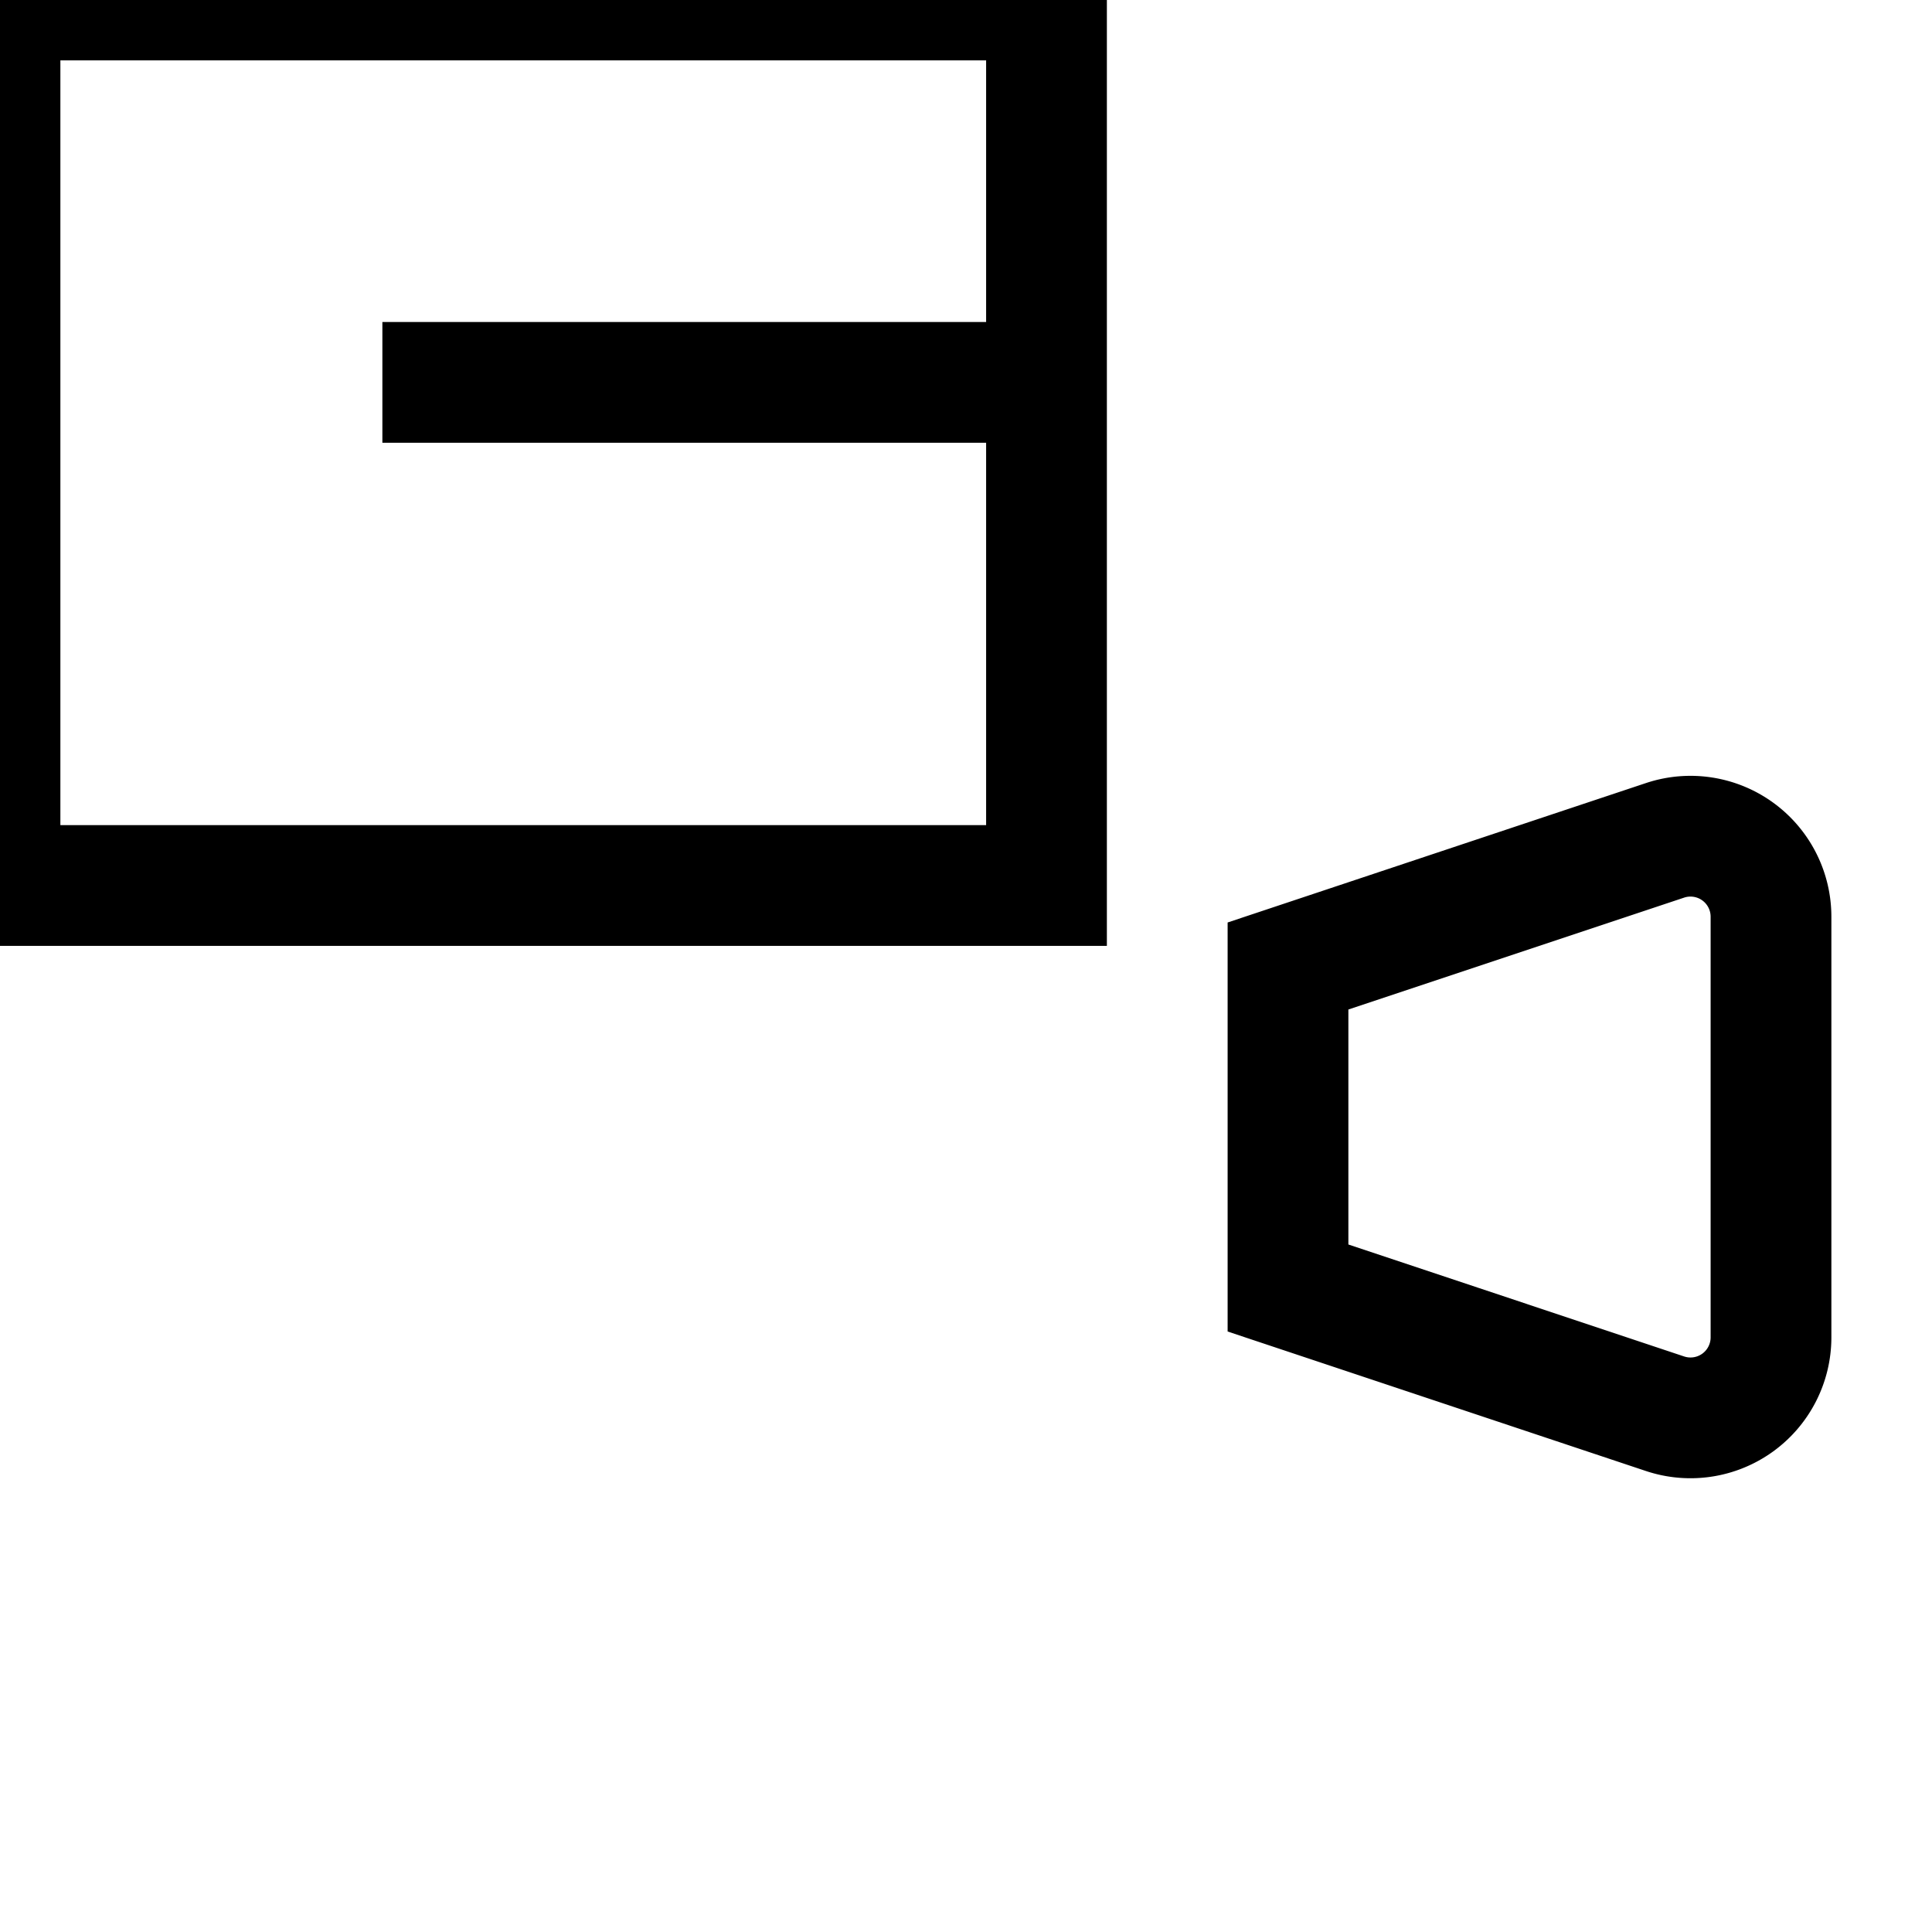
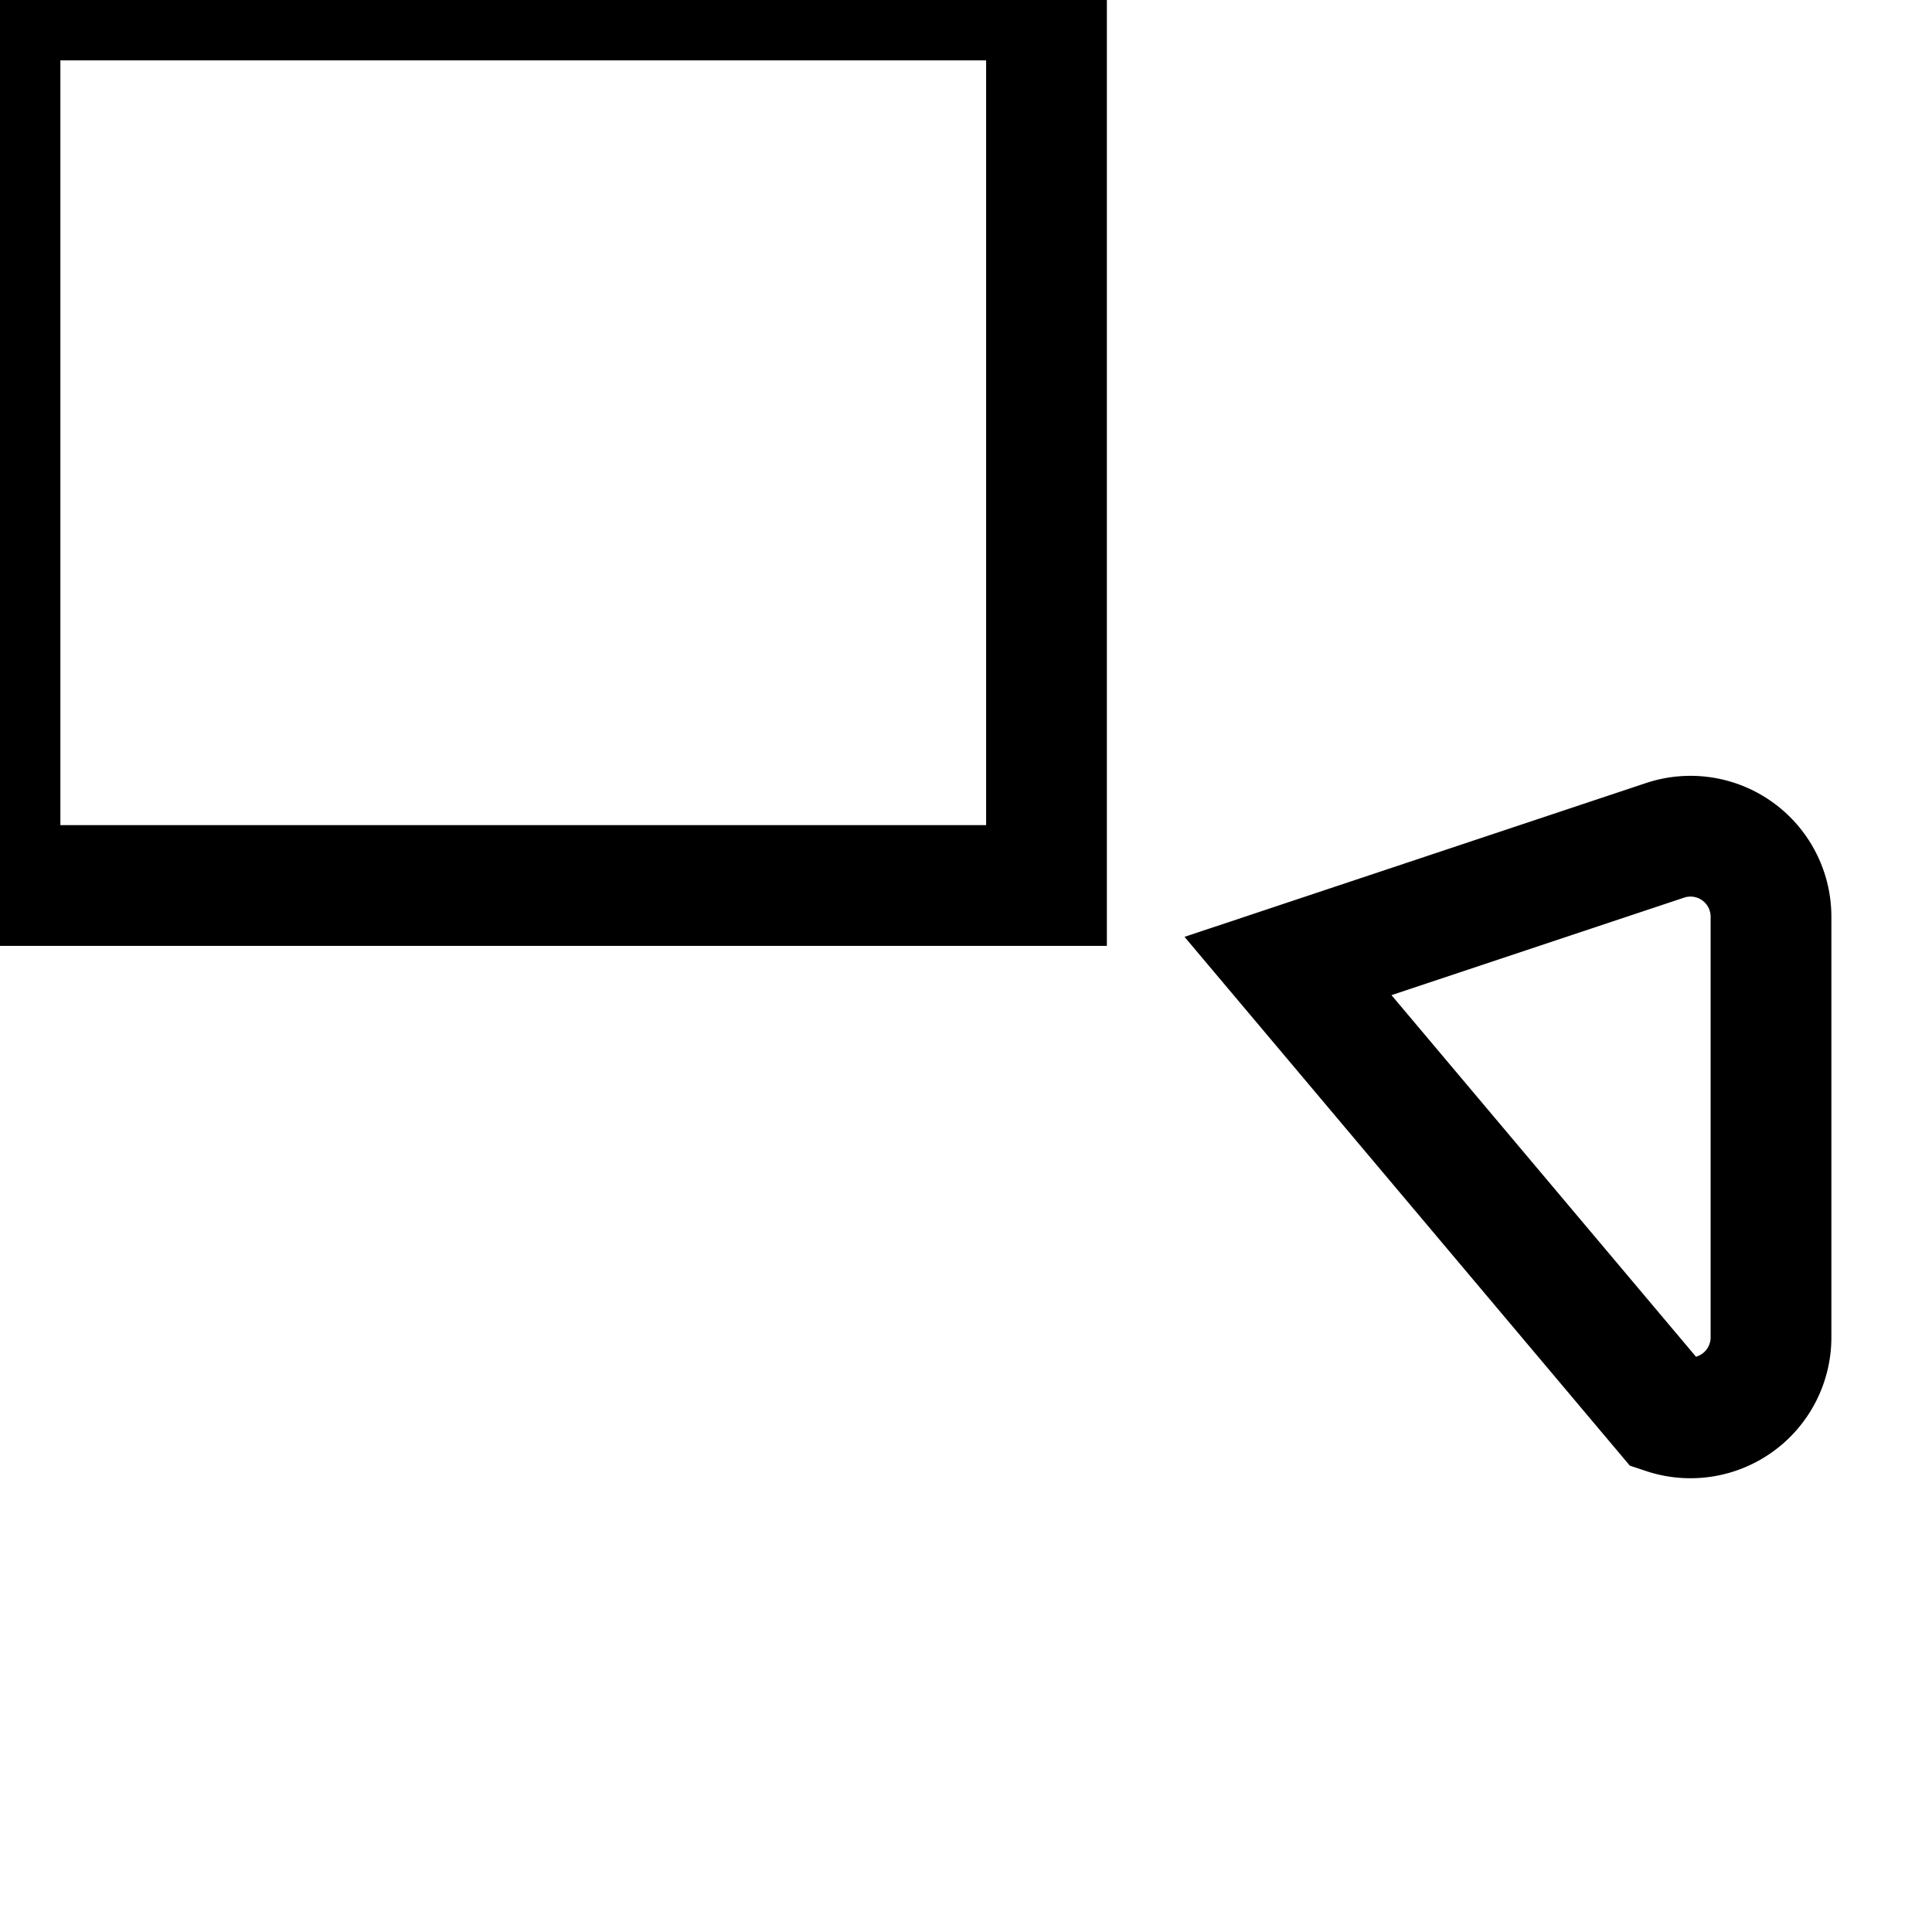
<svg xmlns="http://www.w3.org/2000/svg" width="800px" height="800px" viewBox="0 0 24 24">
  <rect width="24" height="24" fill="none" />
  <rect width="13" height="11" stroke-width="1.5" fill="none" stroke="#000000" />
-   <path d="M0,1.732,4.684.171A1,1,0,0,1,6,1.119V6.345a1,1,0,0,1-1.316.949L0,5.732Z" transform="translate(16 10.268)" fill="none" stroke="#000000" stroke-miterlimit="10" stroke-width="1.5" />
-   <path d="M0,.75H7" transform="translate(5.5 4)" fill="none" stroke="#000000" stroke-linecap="square" stroke-miterlimit="10" stroke-width="1.5" />
+   <path d="M0,1.732,4.684.171A1,1,0,0,1,6,1.119V6.345a1,1,0,0,1-1.316.949Z" transform="translate(16 10.268)" fill="none" stroke="#000000" stroke-miterlimit="10" stroke-width="1.5" />
</svg>